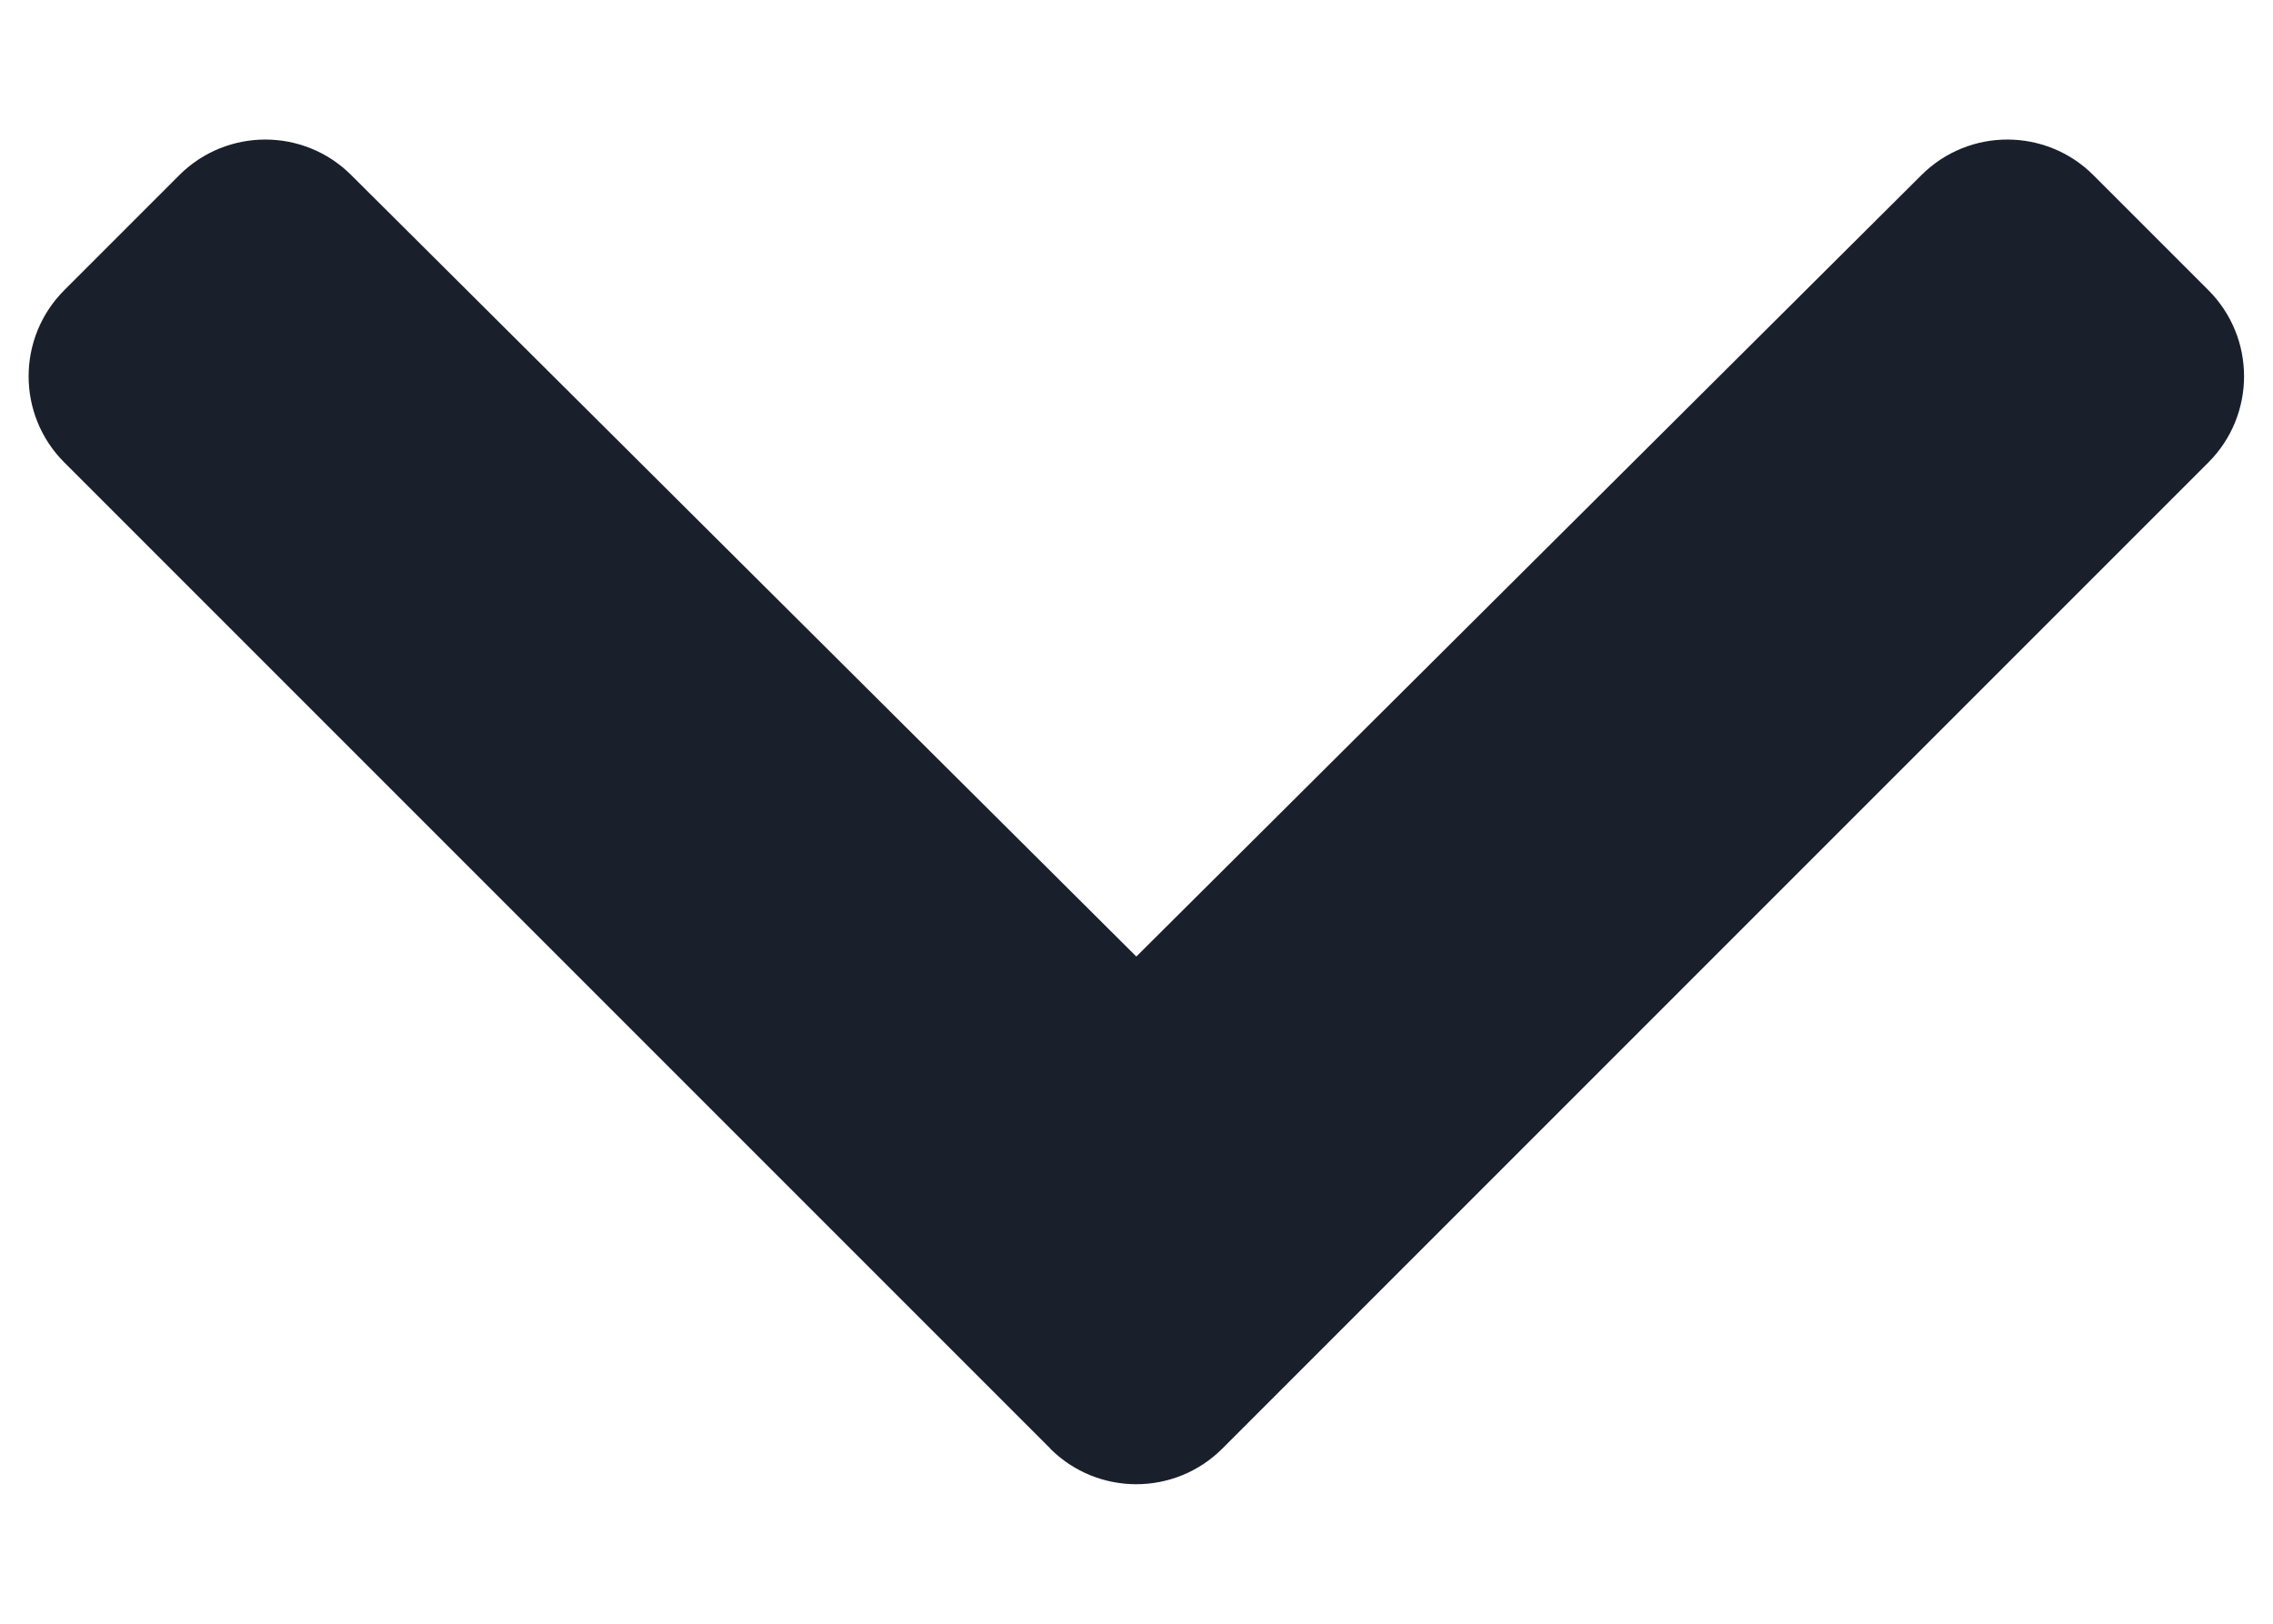
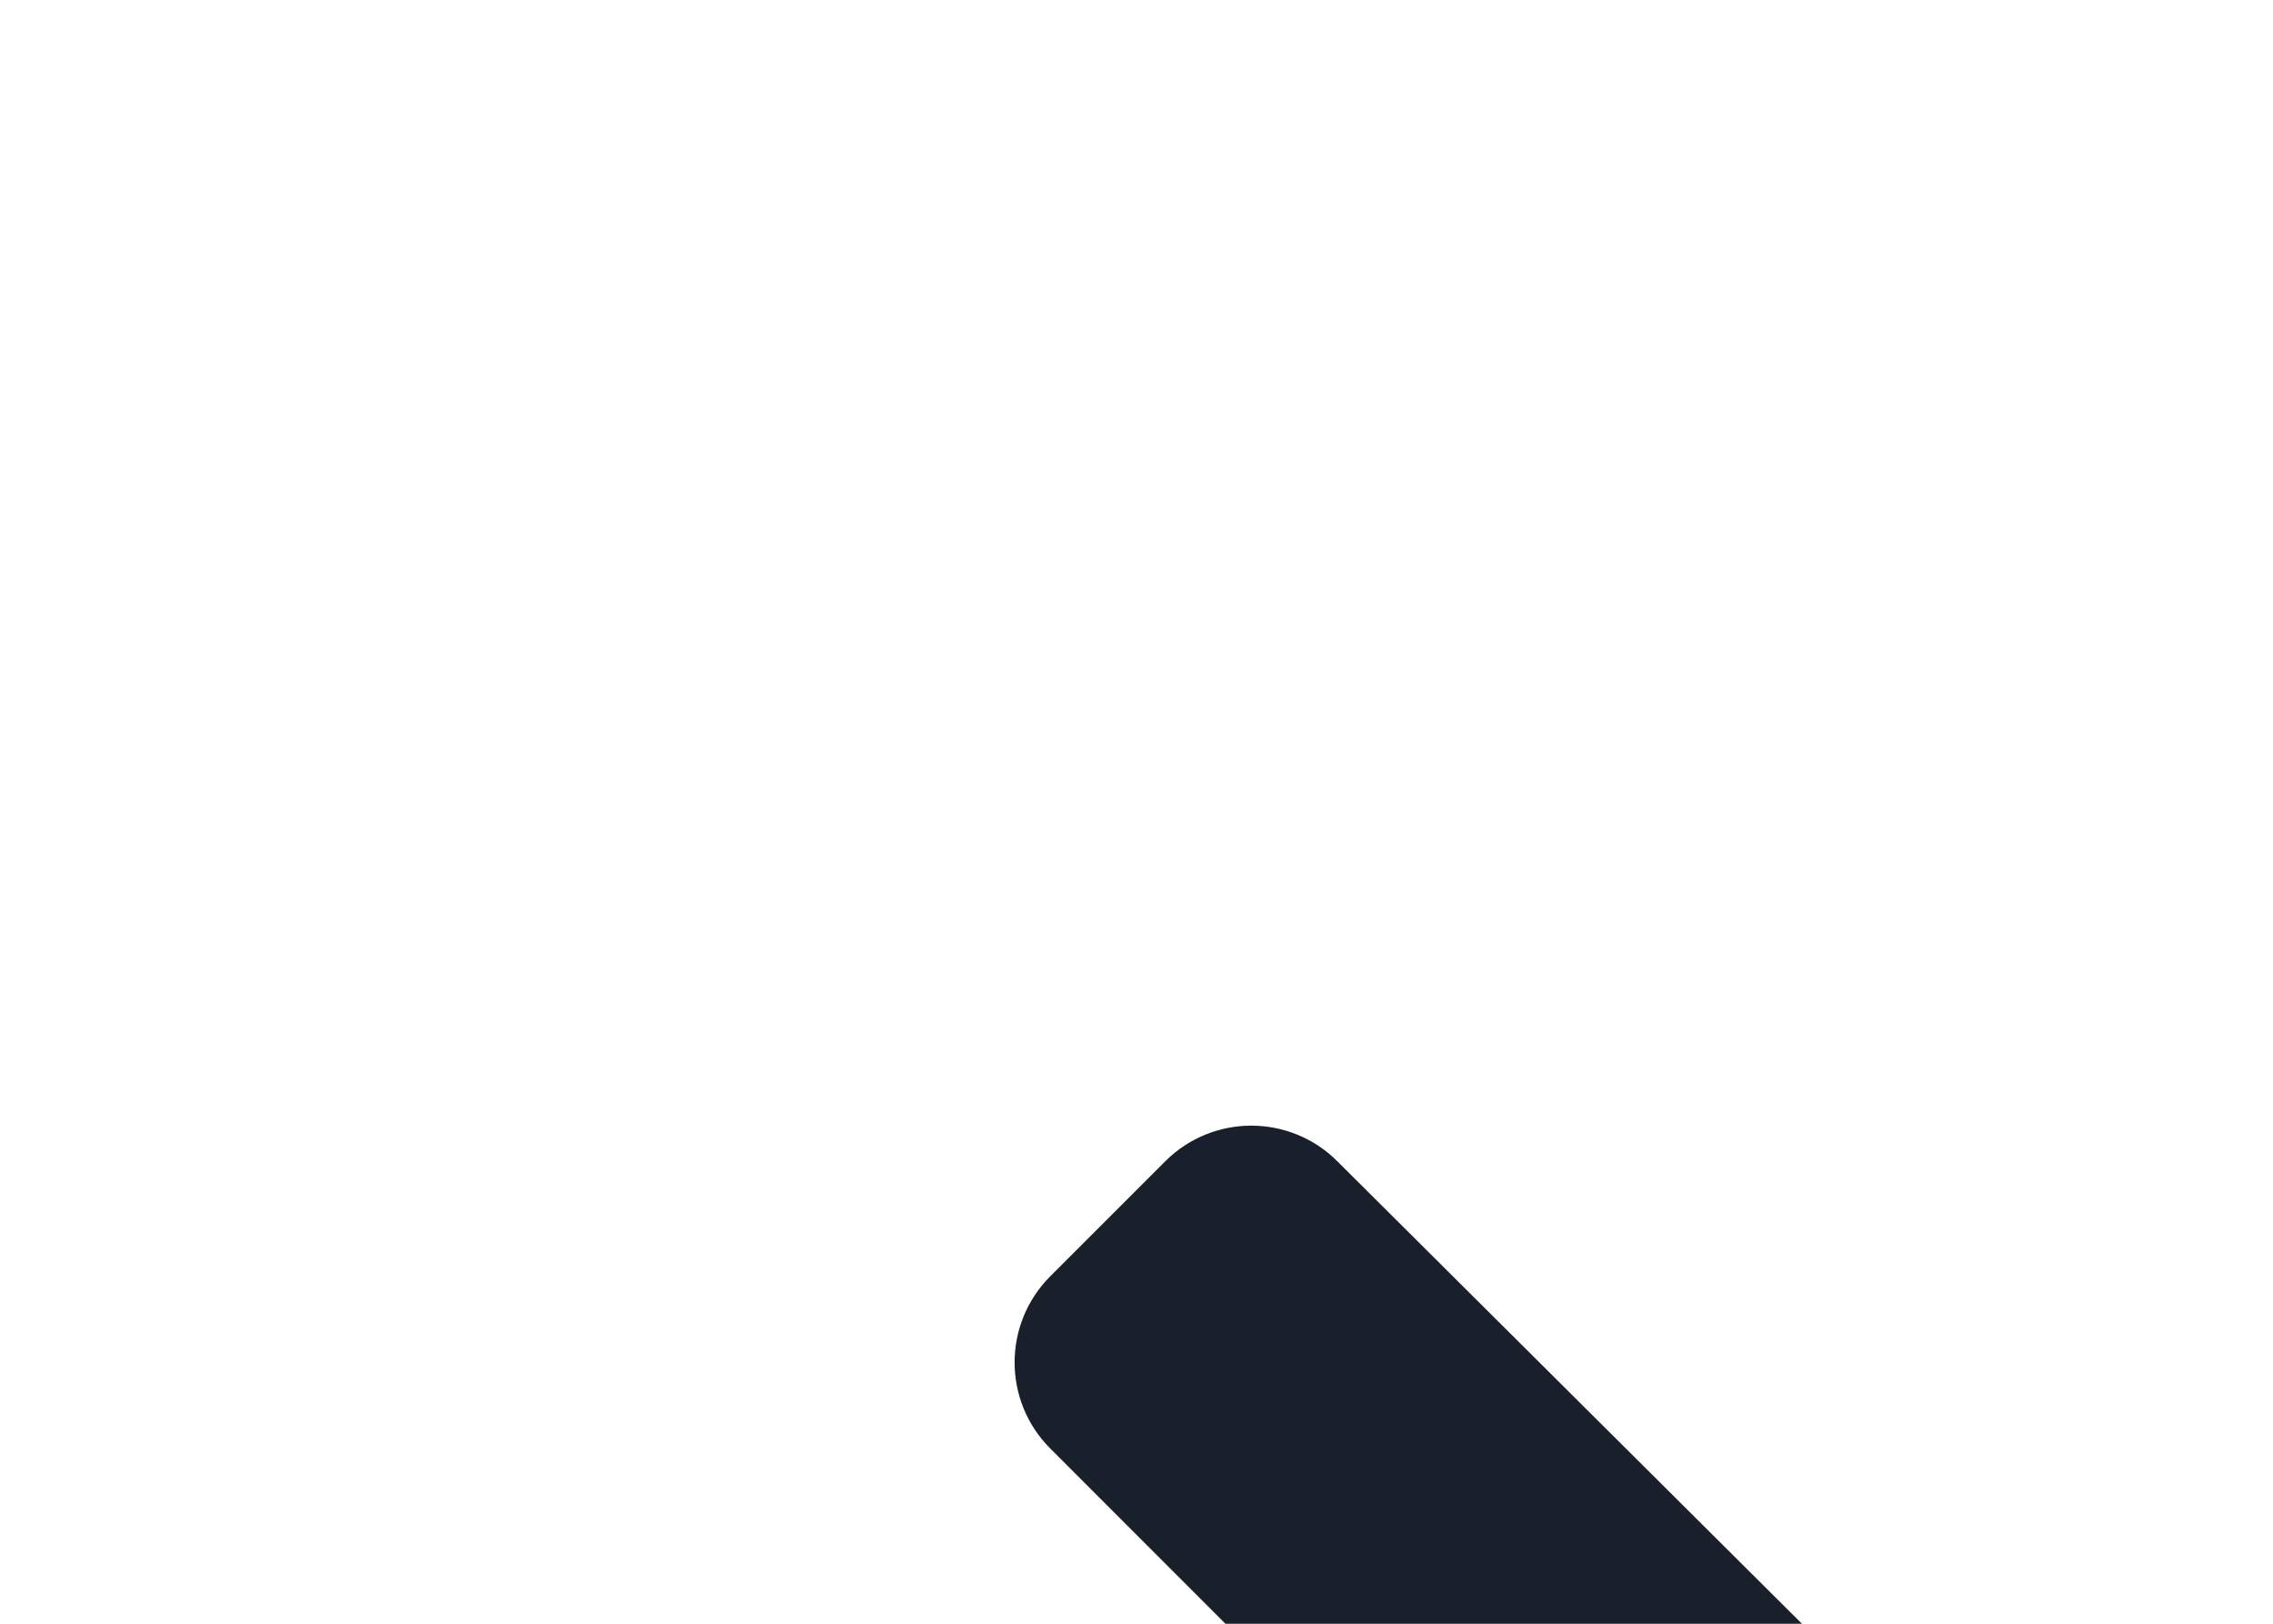
<svg xmlns="http://www.w3.org/2000/svg" width="14" height="10" viewBox="0 0 14 10" fill="none">
-   <path d="M6.469 8.921l-6.073-6.073c-.293-.293-.293-.768 0-1.061l.708-.708c.292-.292.766-.293 1.059-.001l4.836 4.813 4.836-4.813c.293-.292.767-.291 1.059.001l.708.708c.293.293.293.768 0 1.061l-6.073 6.073c-.293.293-.768.293-1.061 0z" fill="#1A1F2C" />
+   <path d="M6.469 8.921c-.293-.293-.293-.768 0-1.061l.708-.708c.292-.292.766-.293 1.059-.001l4.836 4.813 4.836-4.813c.293-.292.767-.291 1.059.001l.708.708c.293.293.293.768 0 1.061l-6.073 6.073c-.293.293-.768.293-1.061 0z" fill="#1A1F2C" />
</svg>